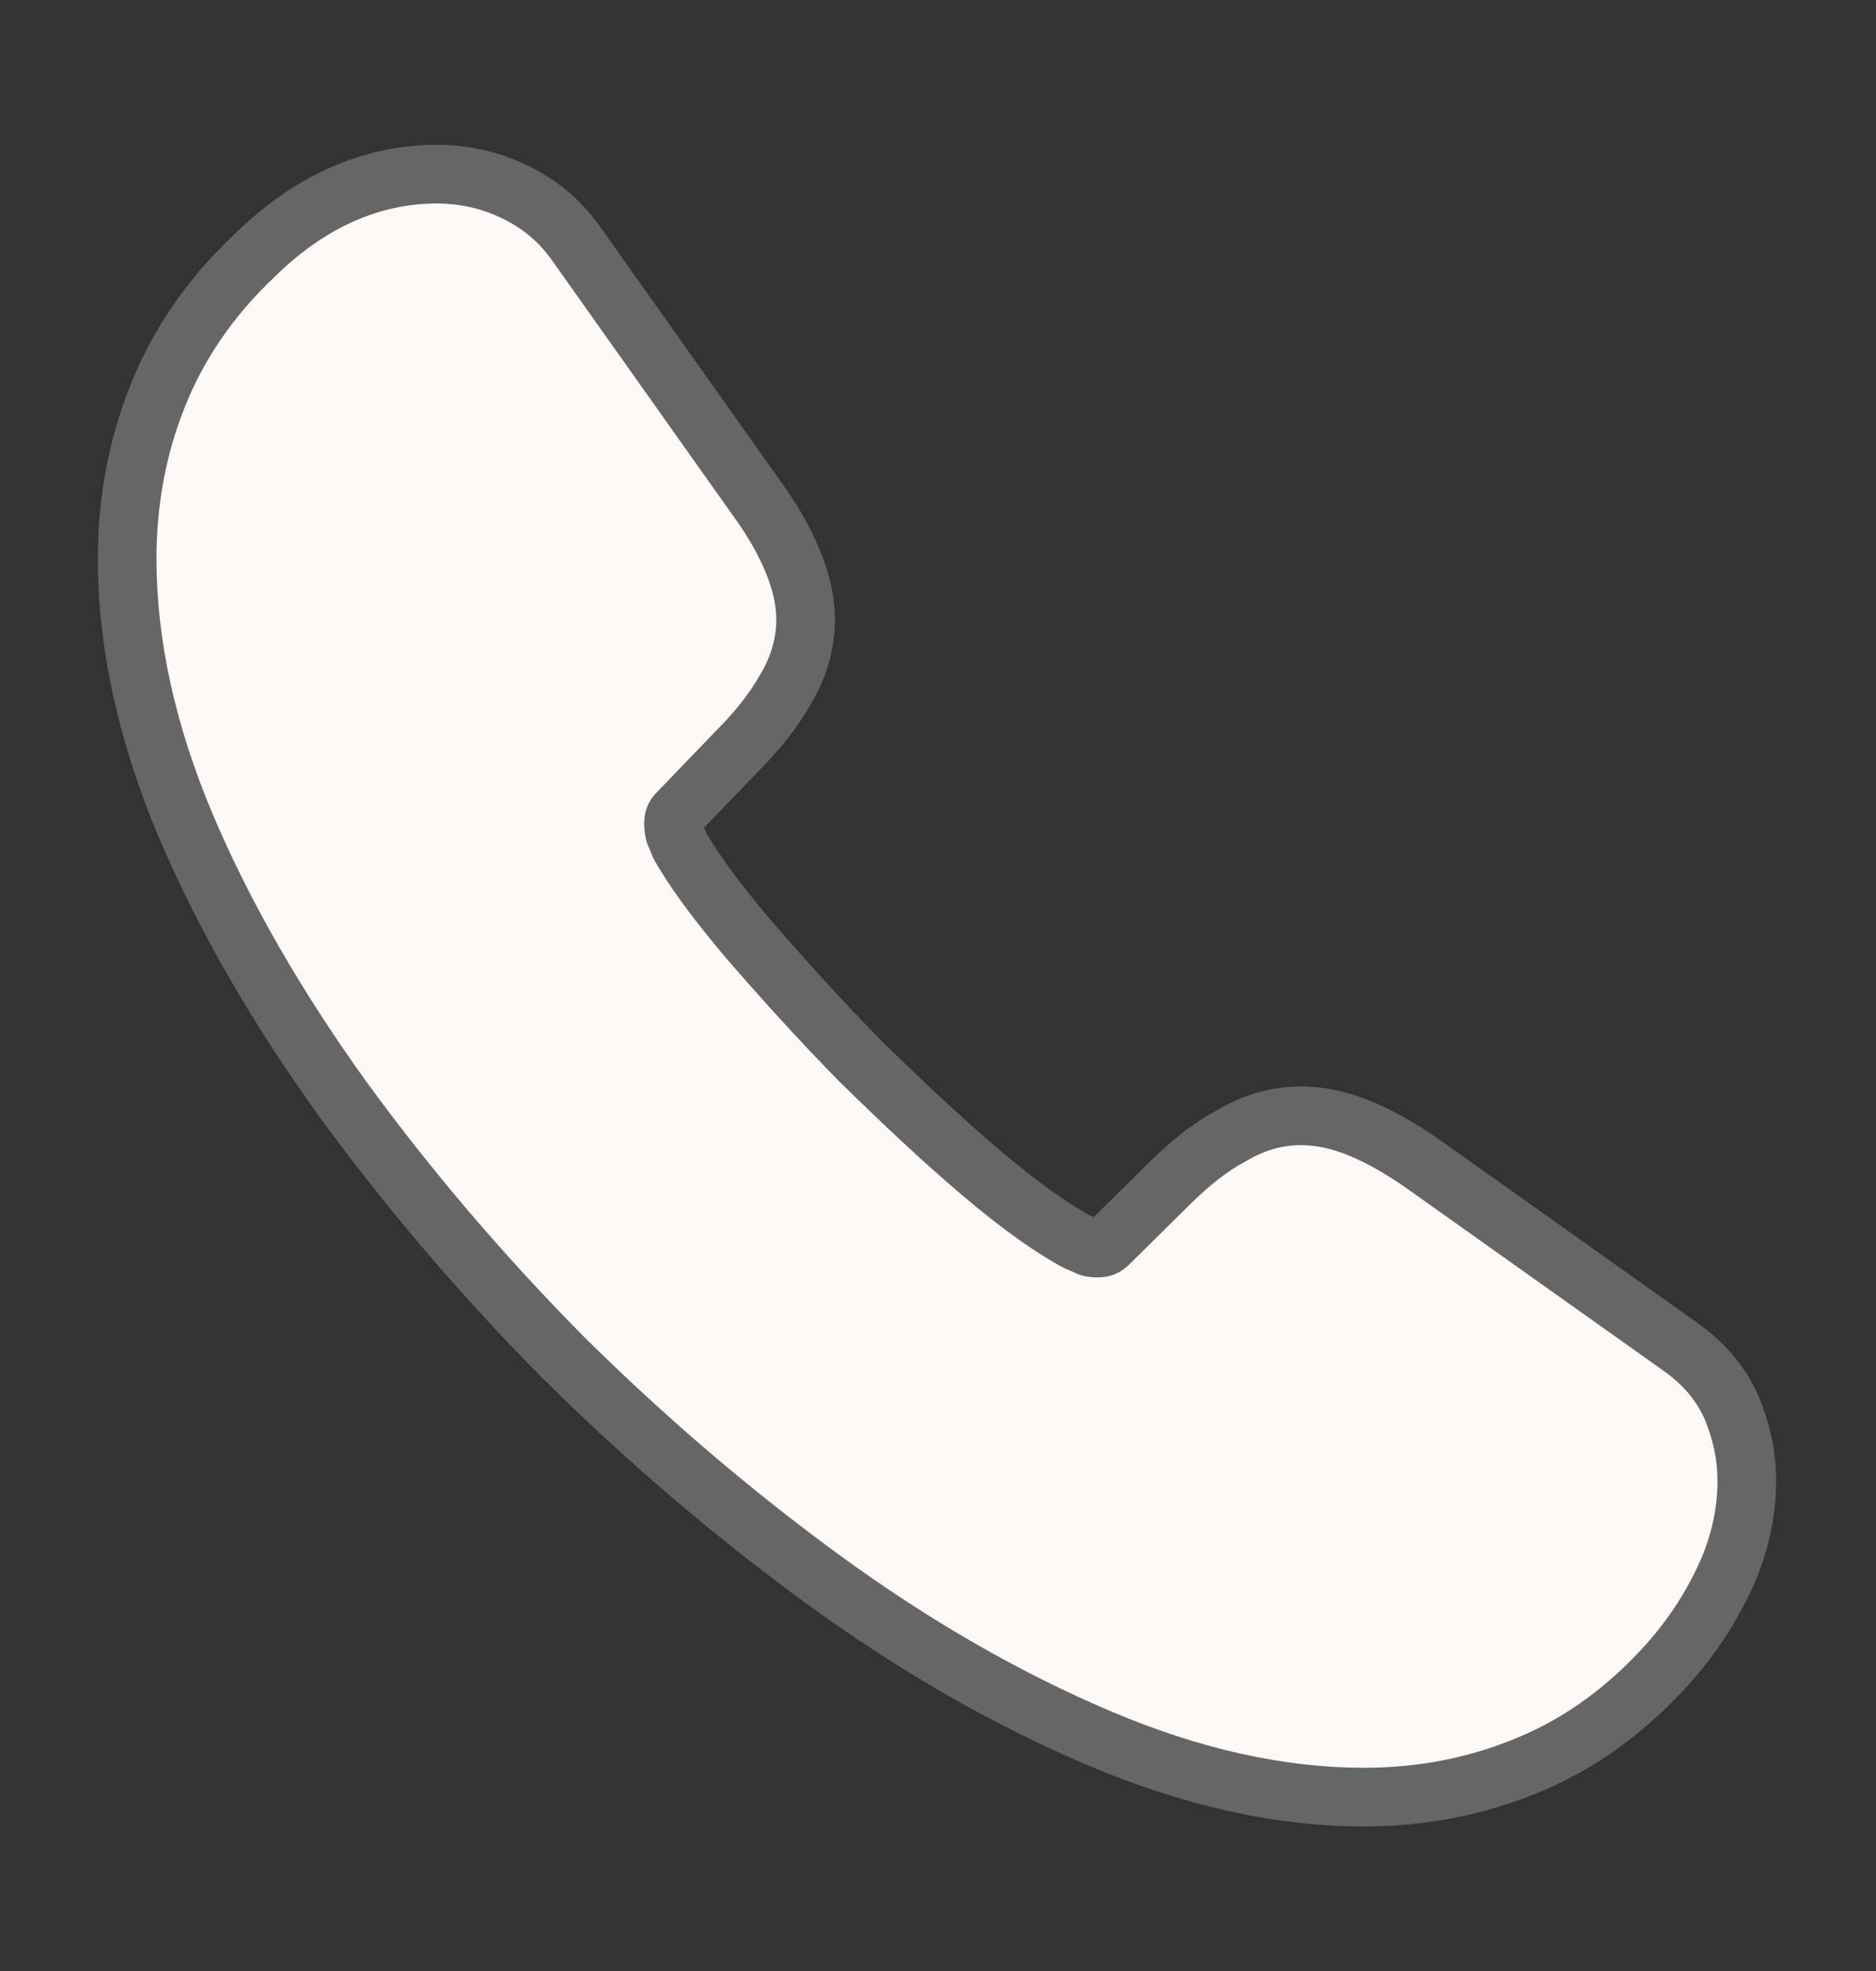
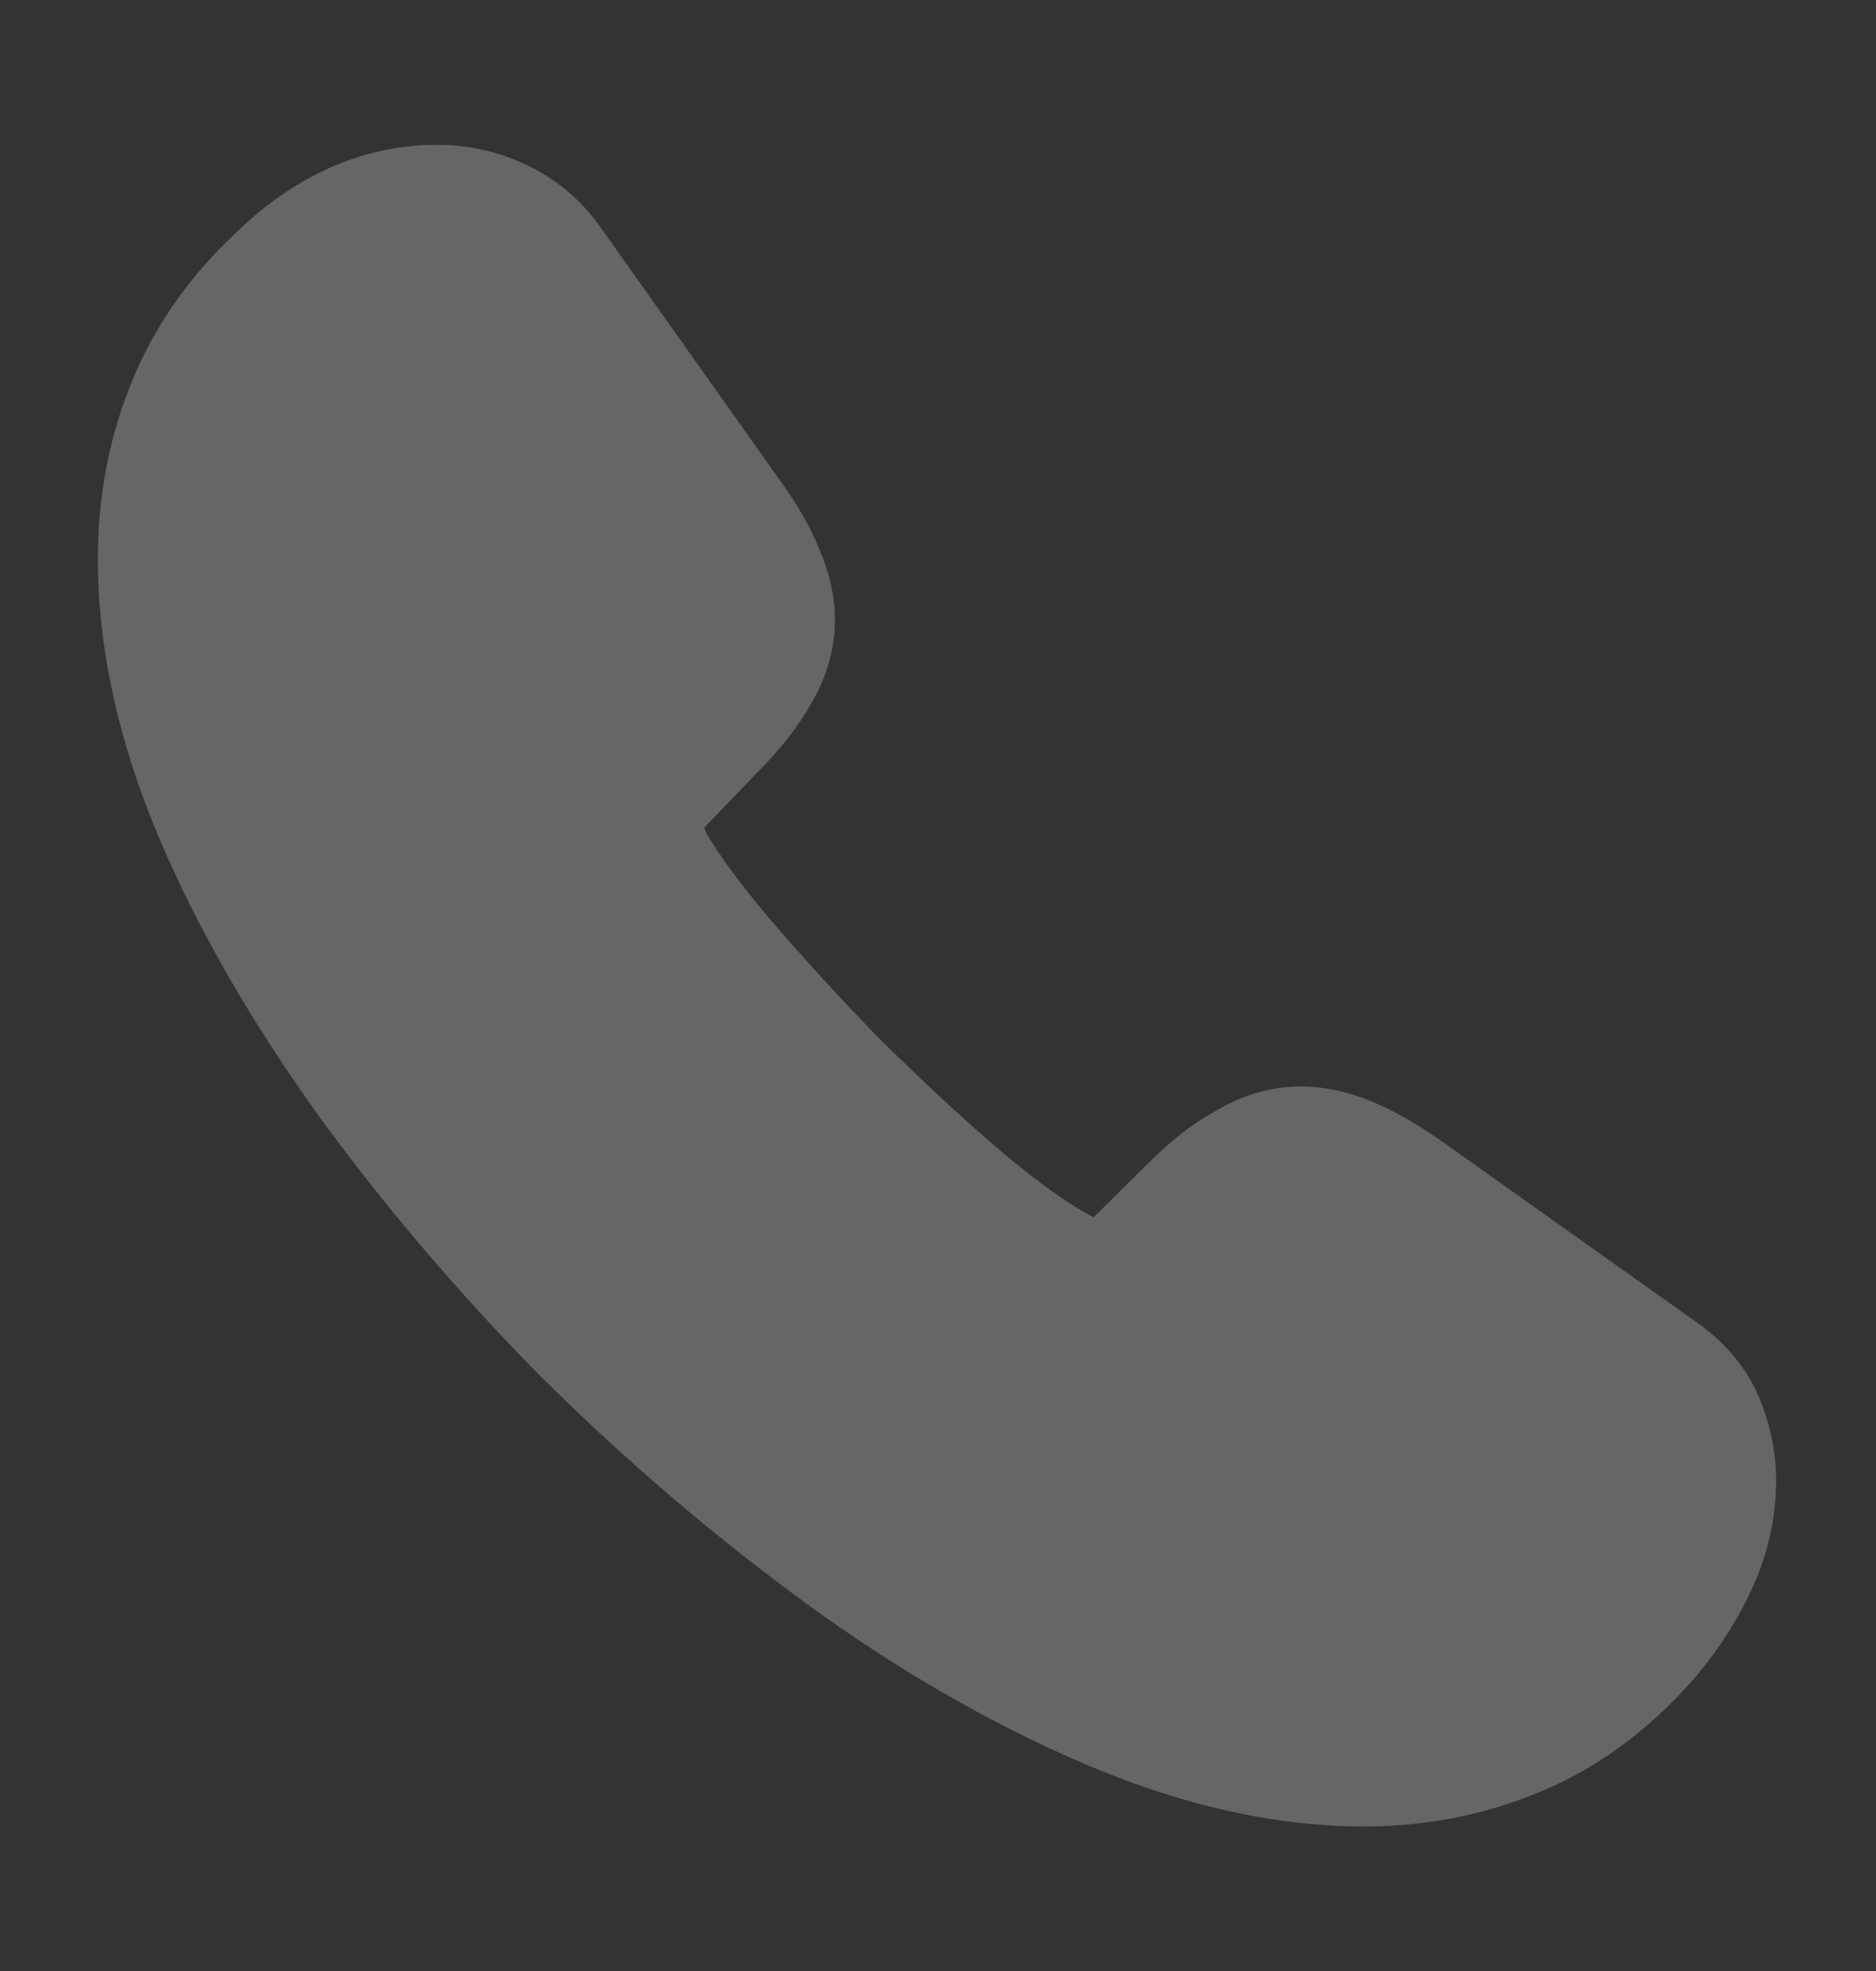
<svg xmlns="http://www.w3.org/2000/svg" width="20" height="21" viewBox="0 0 20 21" fill="none">
  <rect x="0" y="0" width="20" height="21" fill="#333333" stroke="none" />
-   <path d="M18.31 15.776C18.31 16.076 18.243 16.385 18.101 16.685C18.023 16.851 17.932 17.012 17.825 17.168C17.787 17.222 17.748 17.276 17.707 17.329C17.653 17.399 17.596 17.467 17.535 17.535C17.377 17.709 17.212 17.864 17.041 18.001C16.769 18.219 16.48 18.39 16.168 18.518C15.668 18.726 15.126 18.835 14.543 18.835C13.693 18.835 12.785 18.635 11.826 18.226C10.868 17.818 9.91 17.268 8.96 16.576C8.001 15.876 7.093 15.101 6.226 14.243C5.368 13.376 4.593 12.468 3.901 11.518C3.218 10.568 2.668 9.618 2.268 8.676C1.868 7.726 1.668 6.818 1.668 5.951C1.668 5.385 1.768 4.843 1.968 4.343C2.168 3.835 2.485 3.368 2.926 2.951C3.46 2.426 4.043 2.168 4.66 2.168C4.893 2.168 5.126 2.218 5.335 2.318C5.551 2.418 5.743 2.568 5.893 2.785L7.826 5.51C7.976 5.718 8.085 5.91 8.16 6.093C8.235 6.268 8.276 6.443 8.276 6.601C8.276 6.801 8.218 7.001 8.101 7.193C7.993 7.385 7.835 7.585 7.635 7.785L7.001 8.443C6.91 8.535 6.868 8.643 6.868 8.776C6.868 8.843 6.876 8.901 6.893 8.968C6.918 9.035 6.943 9.085 6.96 9.135C7.11 9.41 7.368 9.768 7.735 10.201C8.11 10.635 8.51 11.076 8.943 11.518C9.393 11.96 9.826 12.368 10.268 12.743C10.701 13.11 11.06 13.36 11.343 13.51C11.385 13.526 11.435 13.551 11.493 13.576C11.56 13.601 11.626 13.61 11.701 13.61C11.843 13.61 11.951 13.56 12.043 13.468L12.676 12.843C12.885 12.635 13.085 12.476 13.276 12.376C13.468 12.26 13.66 12.201 13.868 12.201C14.026 12.201 14.193 12.235 14.376 12.31C14.56 12.385 14.751 12.493 14.96 12.635L17.718 14.593C17.935 14.743 18.085 14.918 18.176 15.126C18.26 15.335 18.31 15.543 18.31 15.776Z" fill="#FBF5F3" />
  <path fill-rule="evenodd" clip-rule="evenodd" d="M2.493 2.501C3.119 1.886 3.852 1.543 4.66 1.543C4.979 1.543 5.304 1.611 5.601 1.752C5.908 1.895 6.187 2.113 6.405 2.426L8.335 5.146C8.506 5.384 8.639 5.616 8.736 5.852C8.834 6.082 8.901 6.34 8.901 6.601C8.901 6.924 8.807 7.232 8.64 7.509C8.499 7.758 8.305 7.998 8.081 8.222L7.507 8.819C7.513 8.832 7.521 8.851 7.529 8.873C7.654 9.091 7.875 9.399 8.21 9.795C8.576 10.219 8.965 10.648 9.385 11.076C9.828 11.511 10.248 11.906 10.672 12.266C11.073 12.605 11.385 12.821 11.612 12.945C11.63 12.953 11.647 12.96 11.661 12.967L12.236 12.399C12.464 12.172 12.708 11.971 12.969 11.832C13.242 11.67 13.539 11.576 13.868 11.576C14.118 11.576 14.365 11.63 14.613 11.731C14.849 11.828 15.08 11.96 15.311 12.118L15.316 12.121L18.077 14.081C18.373 14.287 18.604 14.547 18.748 14.875L18.753 14.884L18.757 14.894C18.863 15.16 18.935 15.447 18.935 15.776C18.935 16.17 18.847 16.569 18.666 16.952C18.575 17.146 18.467 17.336 18.34 17.521C18.296 17.586 18.25 17.649 18.201 17.712C18.137 17.794 18.07 17.875 17.998 17.954C17.819 18.151 17.631 18.33 17.431 18.489C17.116 18.742 16.775 18.945 16.407 19.096C15.828 19.336 15.205 19.46 14.543 19.46C13.594 19.46 12.602 19.236 11.581 18.801C10.575 18.373 9.576 17.798 8.592 17.082L8.591 17.081C7.607 16.362 6.675 15.567 5.787 14.687L5.782 14.683C4.903 13.795 4.107 12.862 3.396 11.886L3.394 11.883C2.689 10.902 2.114 9.912 1.693 8.921L1.692 8.919C1.266 7.906 1.043 6.915 1.043 5.951C1.043 5.311 1.156 4.691 1.387 4.112C1.622 3.516 1.991 2.975 2.493 2.501Z" fill="white" fill-opacity="0.25" />
</svg>